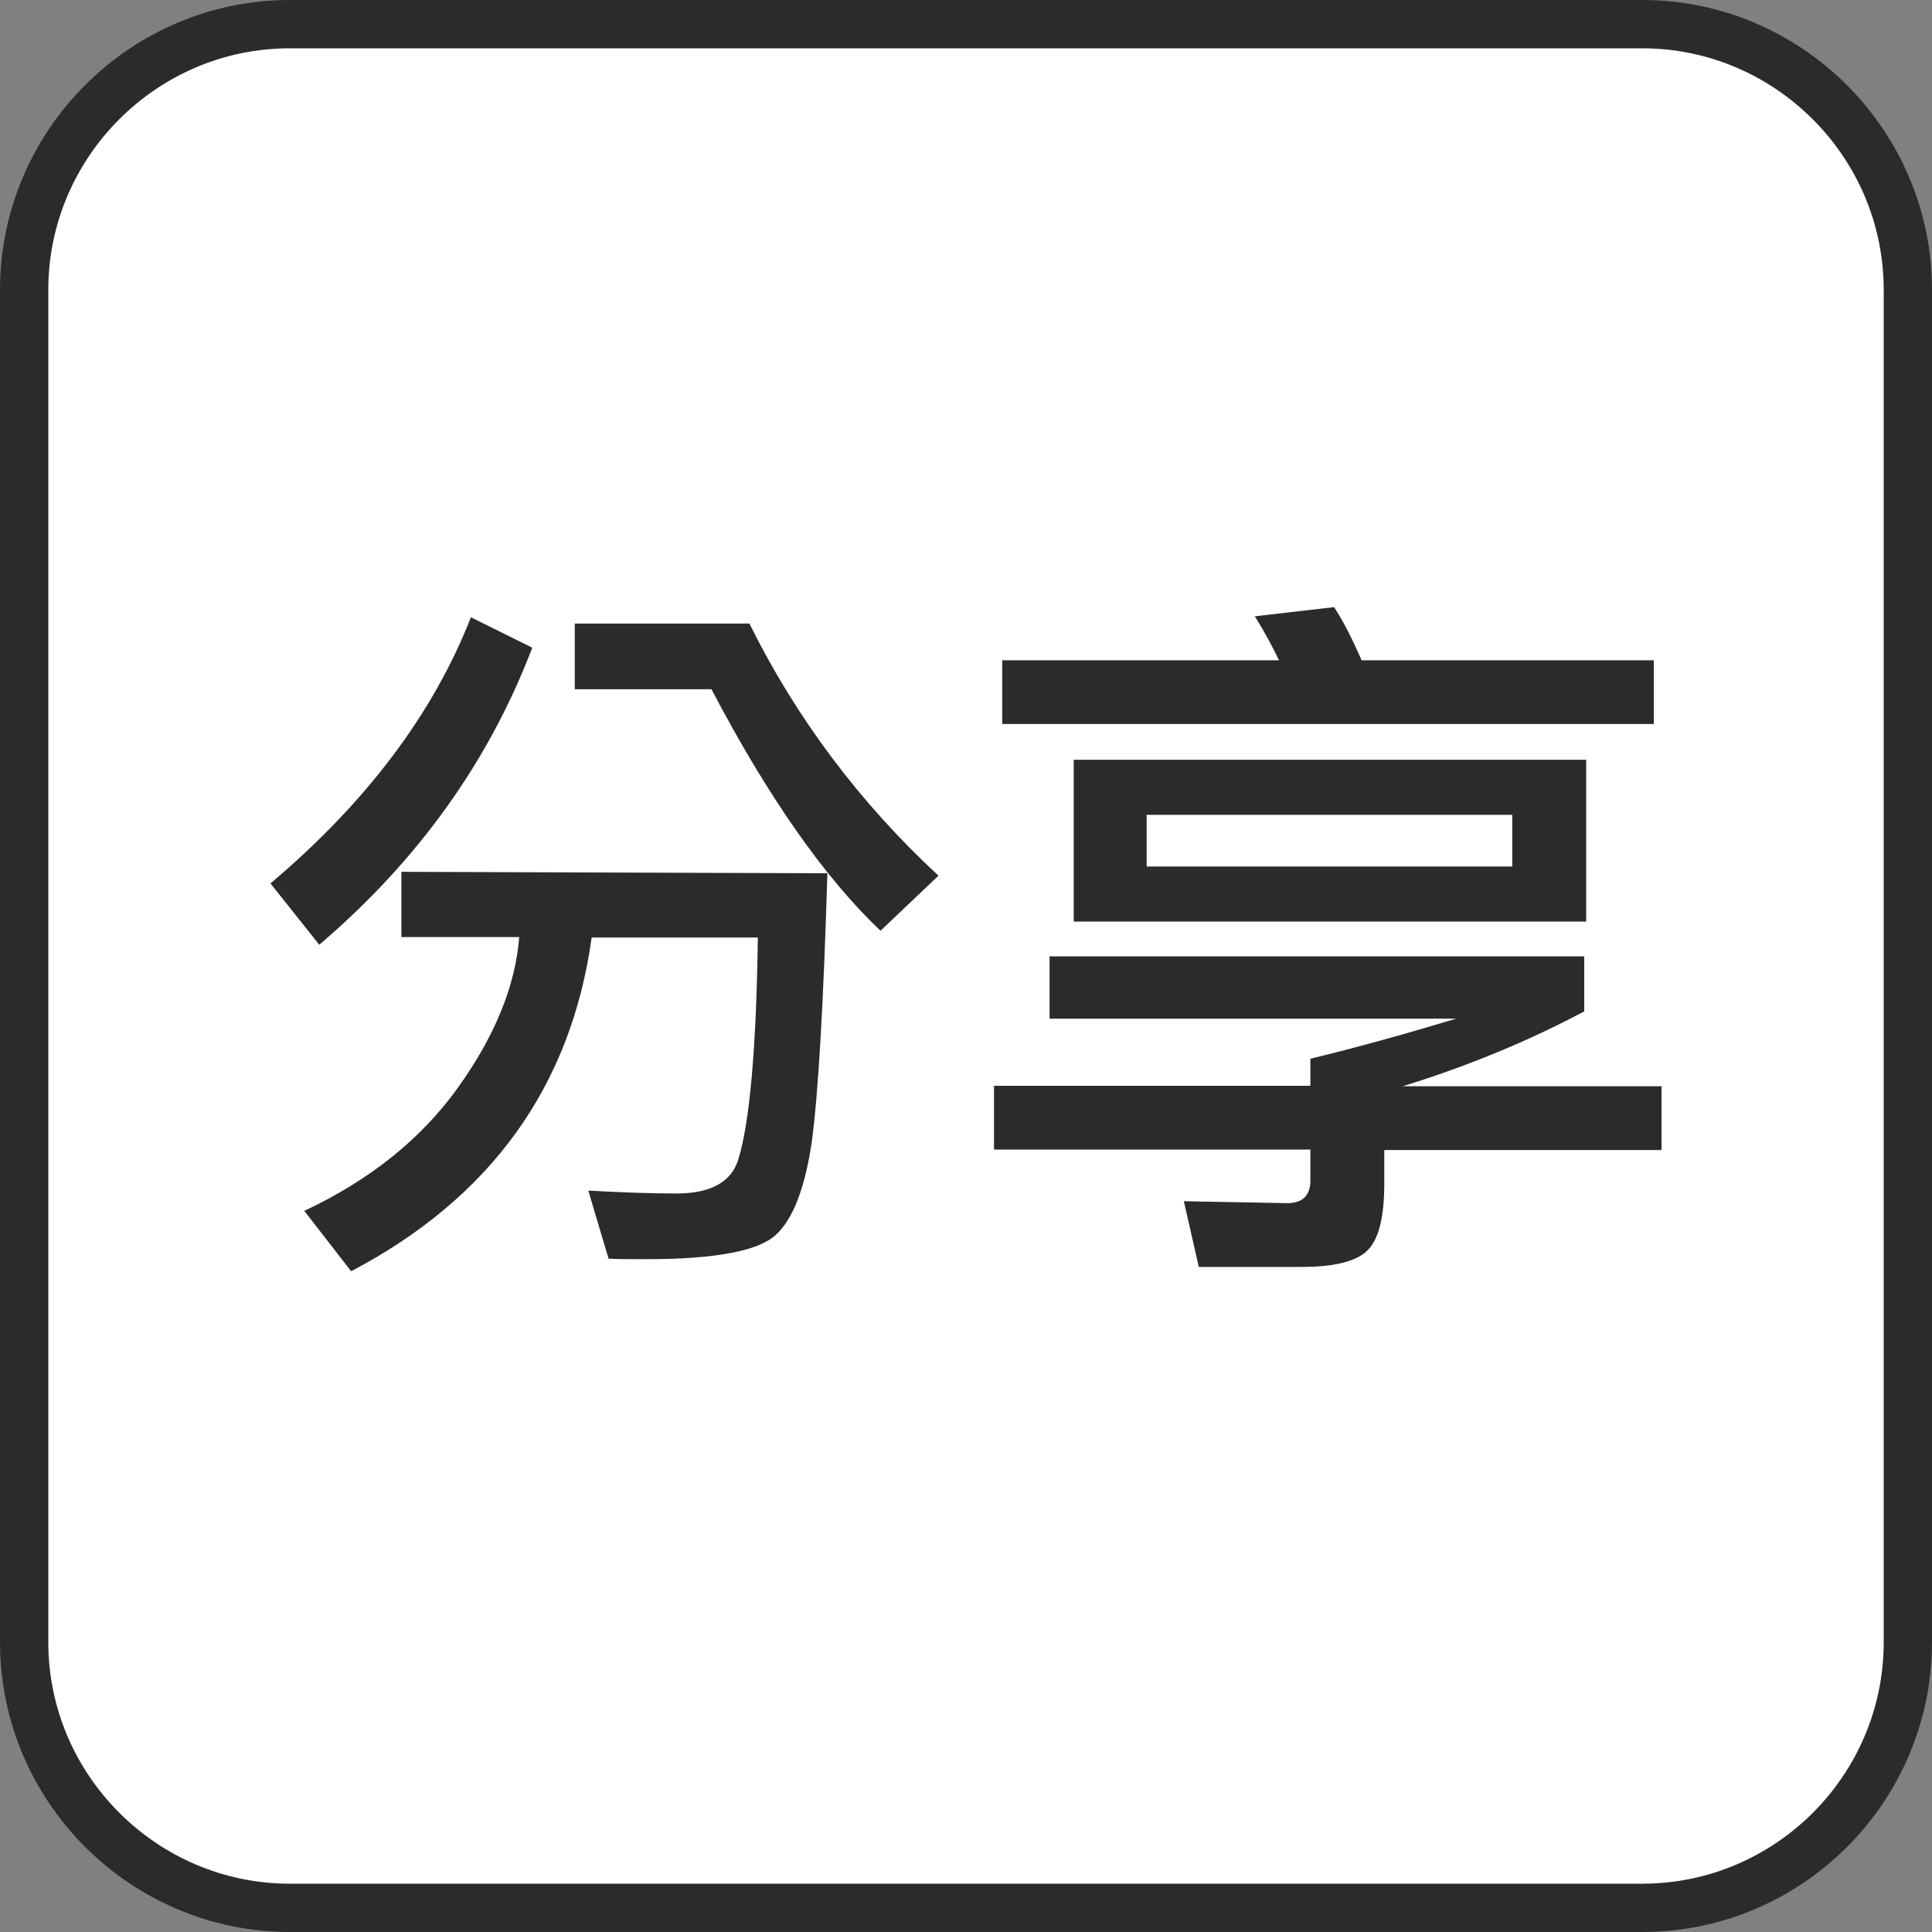
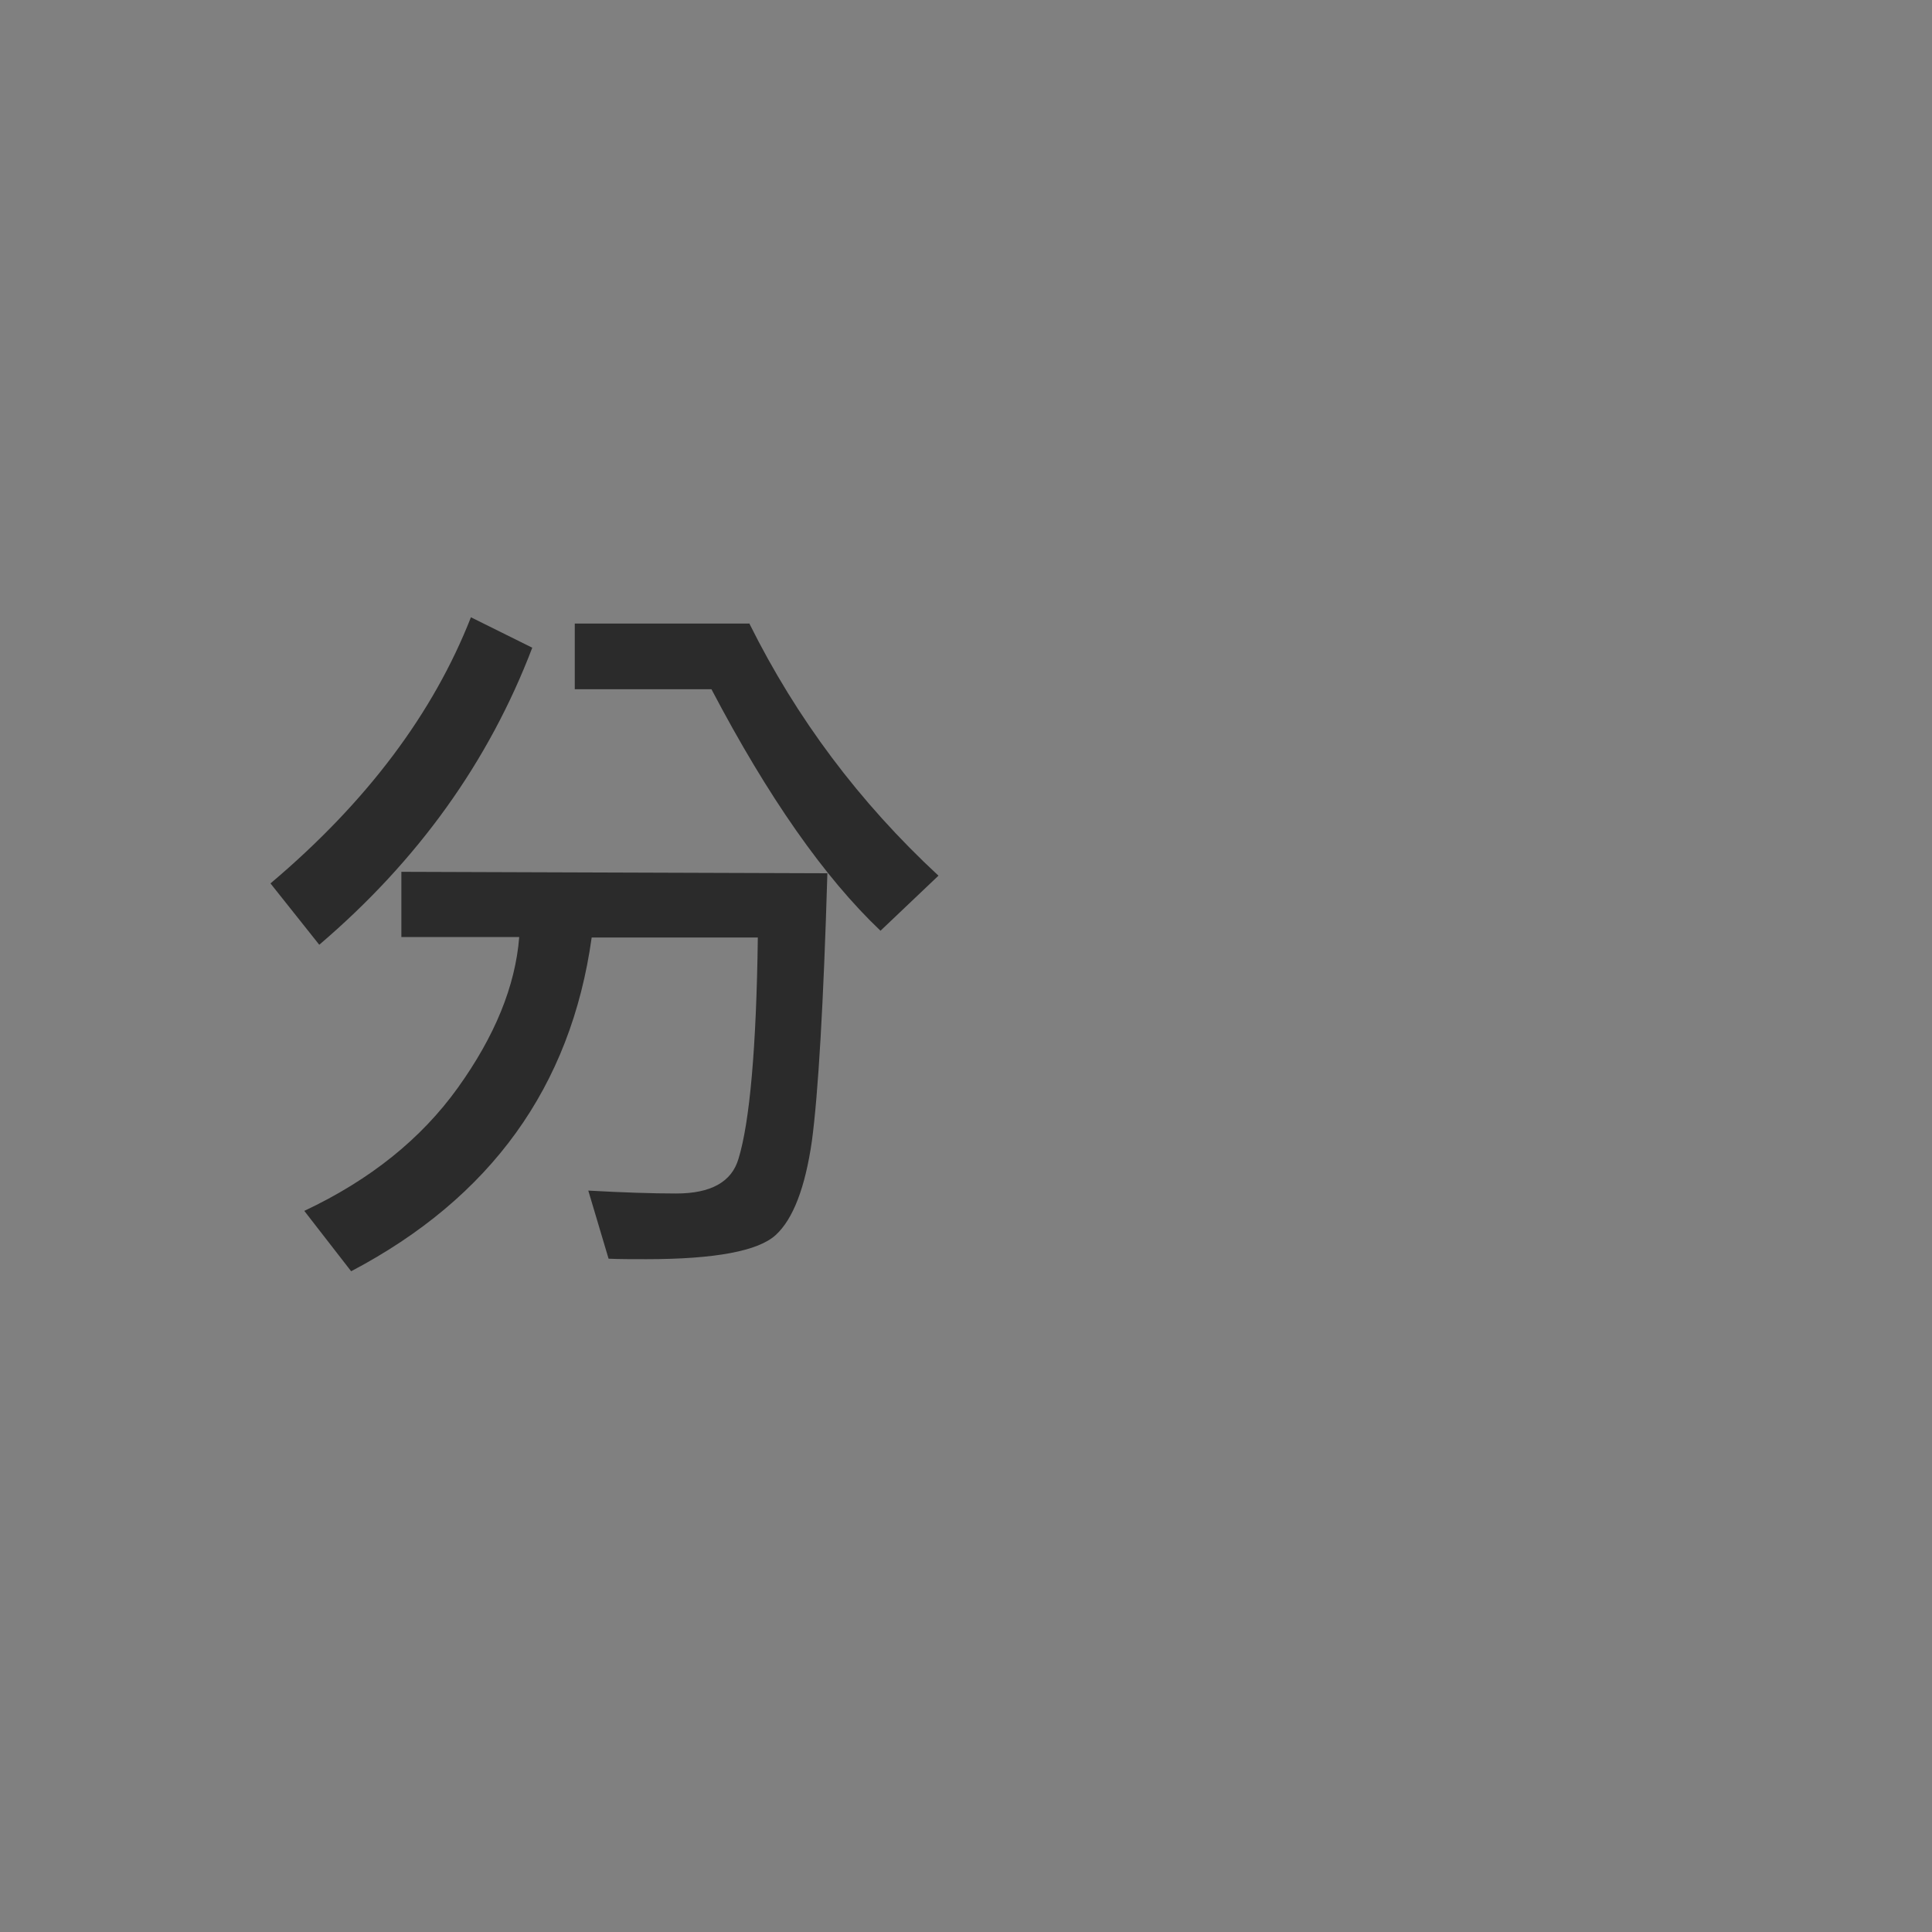
<svg xmlns="http://www.w3.org/2000/svg" version="1.1" id="圖層_1" x="0px" y="0px" width="40px" height="40px" viewBox="0 0 40 40" style="enable-background:new 0 0 40 40;" xml:space="preserve">
  <rect x="0" y="0" width="40" height="40" fill="#808080" stroke="none" />
  <style type="text/css">

	.st0{fill:#FFFFFF;stroke:#2B2B2B;stroke-miterlimit:10;}

	.st1{fill:#2B2B2B;}

</style>
-   <path class="st0" d="M34,39.5H6c-3.02,0-5.5-2.47-5.5-5.5V6c0-3.02,2.47-5.5,5.5-5.5h28c3.02,0,5.5,2.47,5.5,5.5v28   C39.5,37.03,37.03,39.5,34,39.5z" />
  <g>
    <path class="st1" d="M9.75,12.78l1.27,0.63c-0.9,2.36-2.37,4.41-4.41,6.15L5.6,18.29C7.59,16.61,8.97,14.77,9.75,12.78z     M17.13,18.08c-0.08,2.71-0.19,4.56-0.32,5.54c-0.14,0.97-0.39,1.62-0.75,1.95s-1.25,0.5-2.68,0.5c-0.29,0-0.55,0-0.78-0.01    l-0.42-1.41c0.72,0.04,1.33,0.06,1.82,0.06c0.72,0,1.15-0.24,1.29-0.72c0.23-0.75,0.37-2.28,0.4-4.58h-3.44    c-0.43,3.09-2.09,5.39-4.98,6.91l-0.97-1.25c1.36-0.64,2.42-1.49,3.18-2.55c0.76-1.06,1.19-2.1,1.27-3.12H8.31v-1.35L17.13,18.08z     M15.52,12.92c0.97,1.95,2.27,3.69,3.91,5.21l-1.2,1.14c-1.16-1.1-2.33-2.77-3.5-5H11.9v-1.36H15.52z" />
-     <path class="st1" d="M29.04,22.49h5.36v1.32h-5.74v0.7c0,0.7-0.12,1.16-0.35,1.38c-0.22,0.22-0.67,0.34-1.35,0.34h-2.14l-0.31-1.36    l2.14,0.04c0.32,0,0.48-0.16,0.48-0.47v-0.64h-6.55v-1.32h6.55v-0.56c0.99-0.24,1.99-0.52,3.02-0.83h-8.42v-1.29H32.8v1.14    C31.65,21.55,30.4,22.07,29.04,22.49z M20.75,14.99v-1.32h5.73c-0.11-0.23-0.27-0.54-0.5-0.91l1.64-0.19    c0.18,0.27,0.37,0.64,0.57,1.1h6.05v1.32H20.75z M22.23,19.08v-3.35h10.61v3.35H22.23z M31.31,16.87h-7.57v1.07h7.57V16.87z" />
  </g>
</svg>